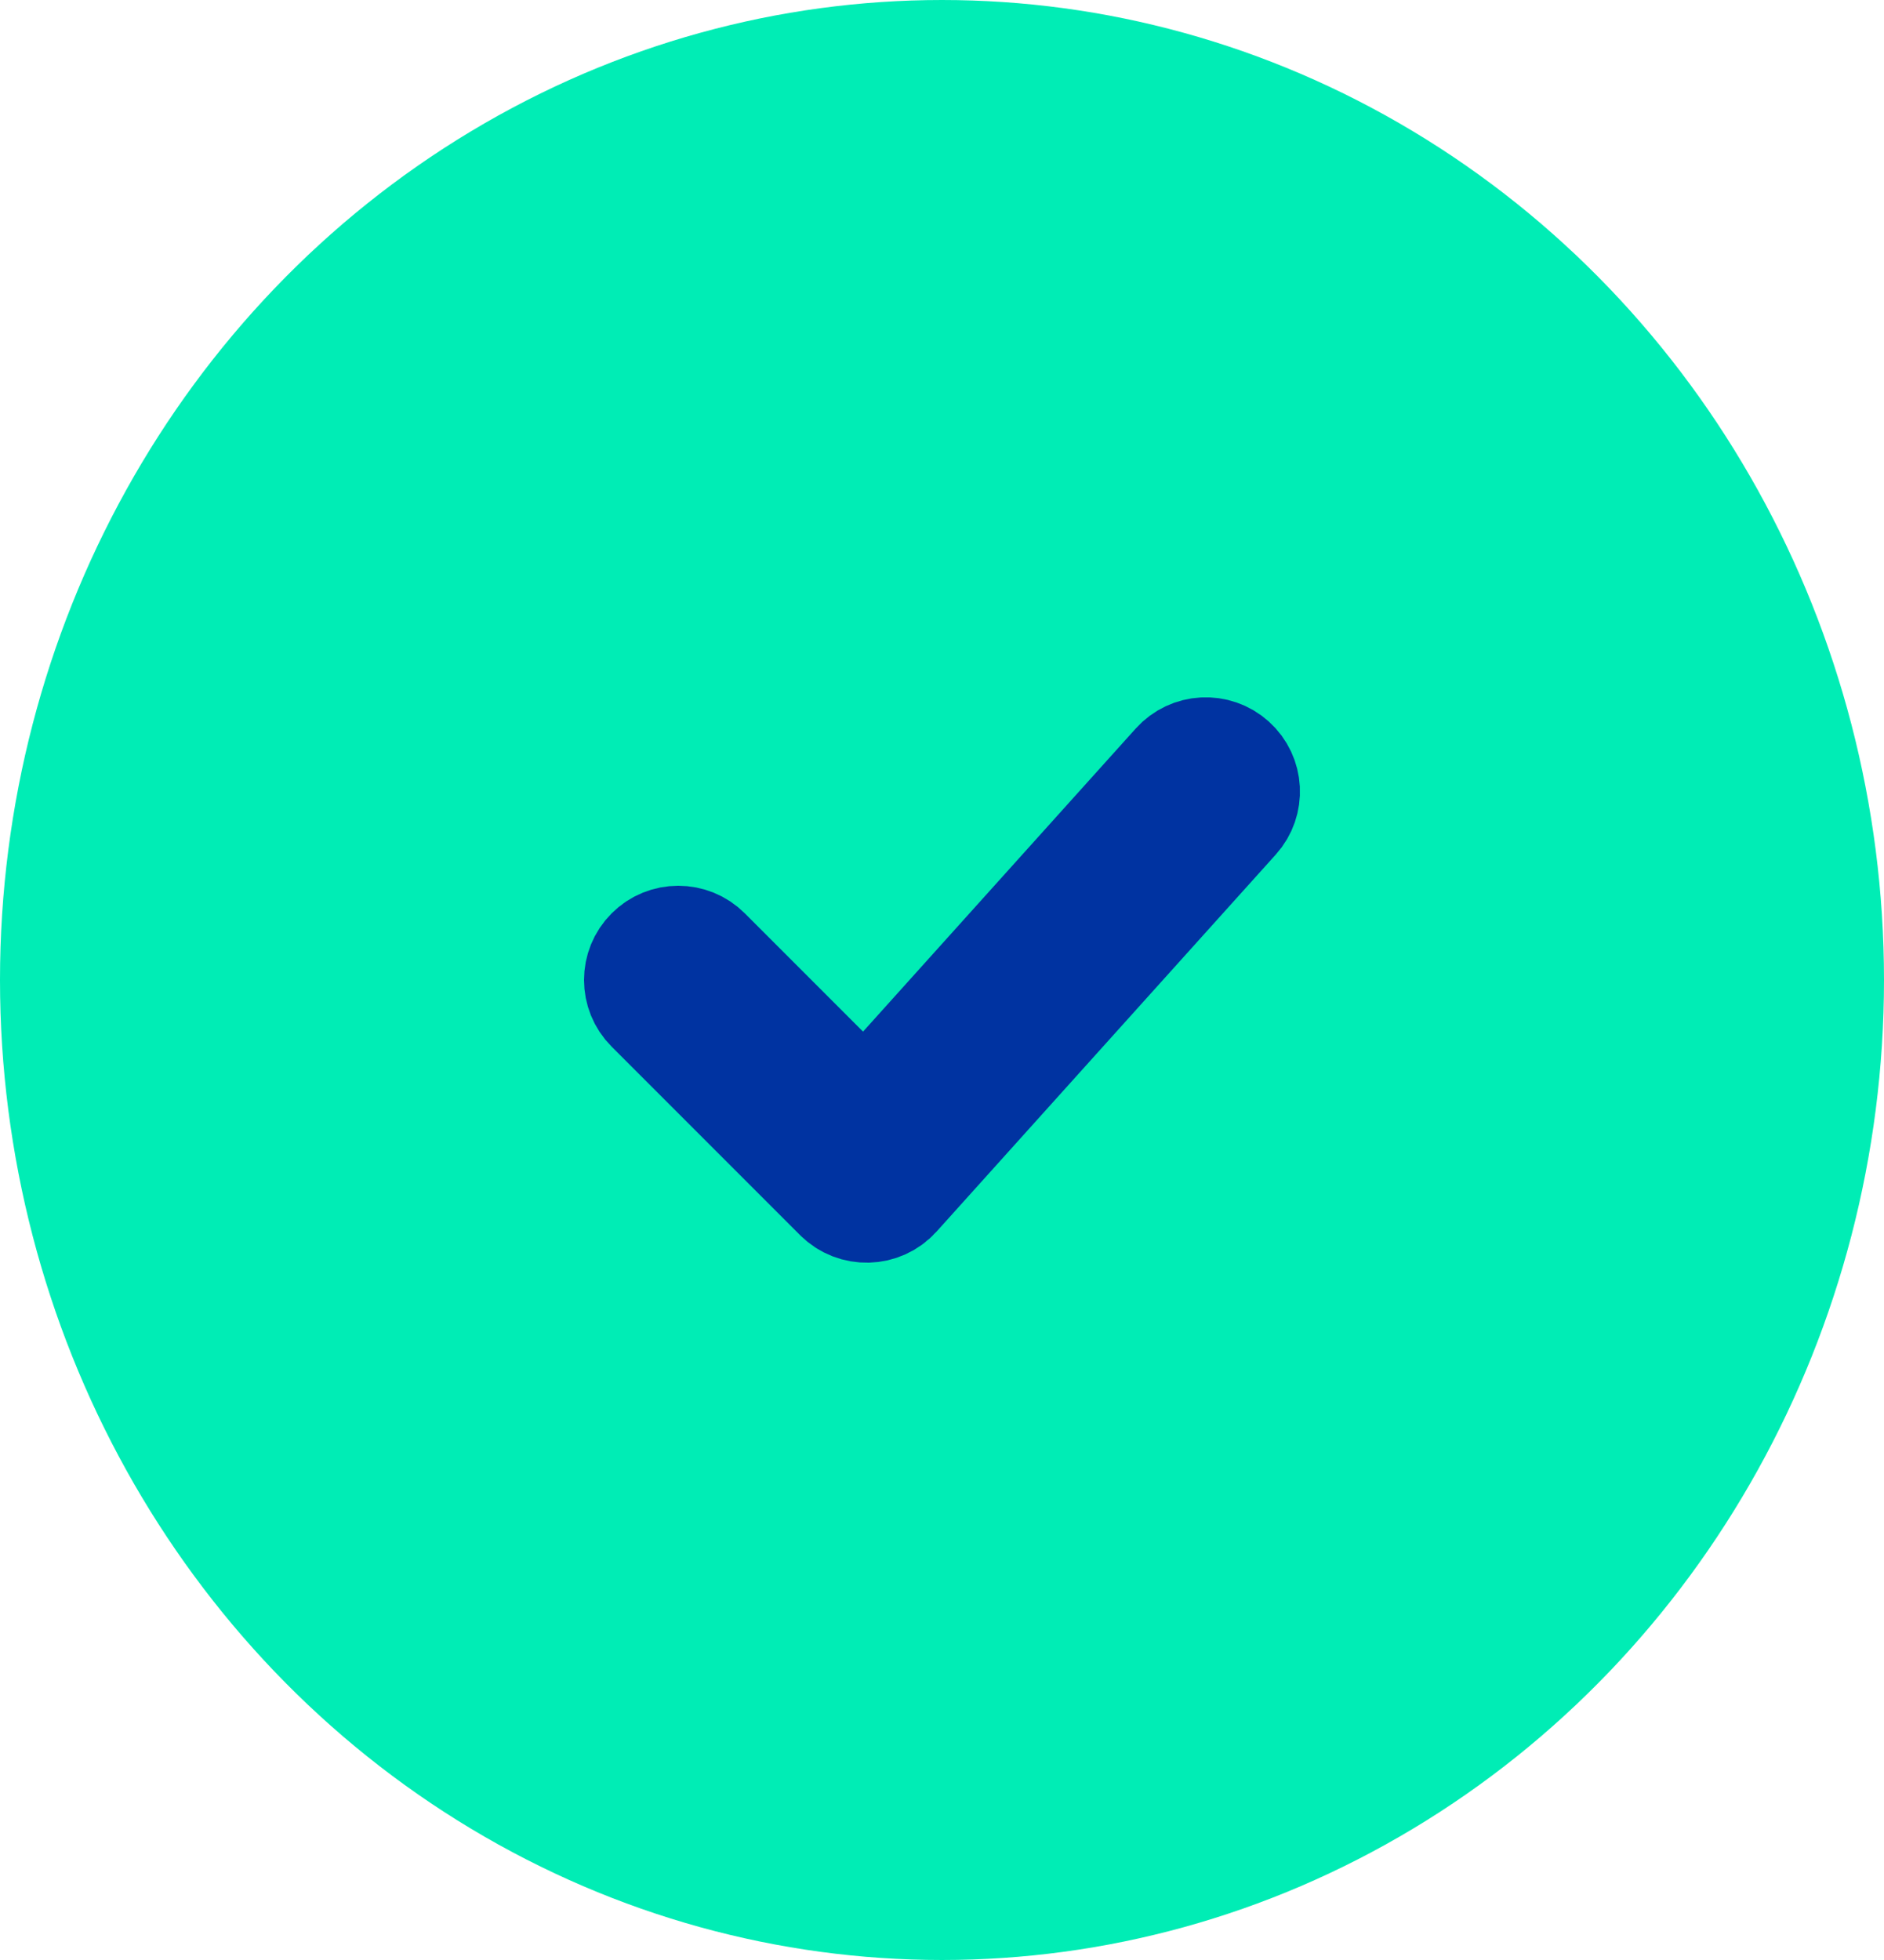
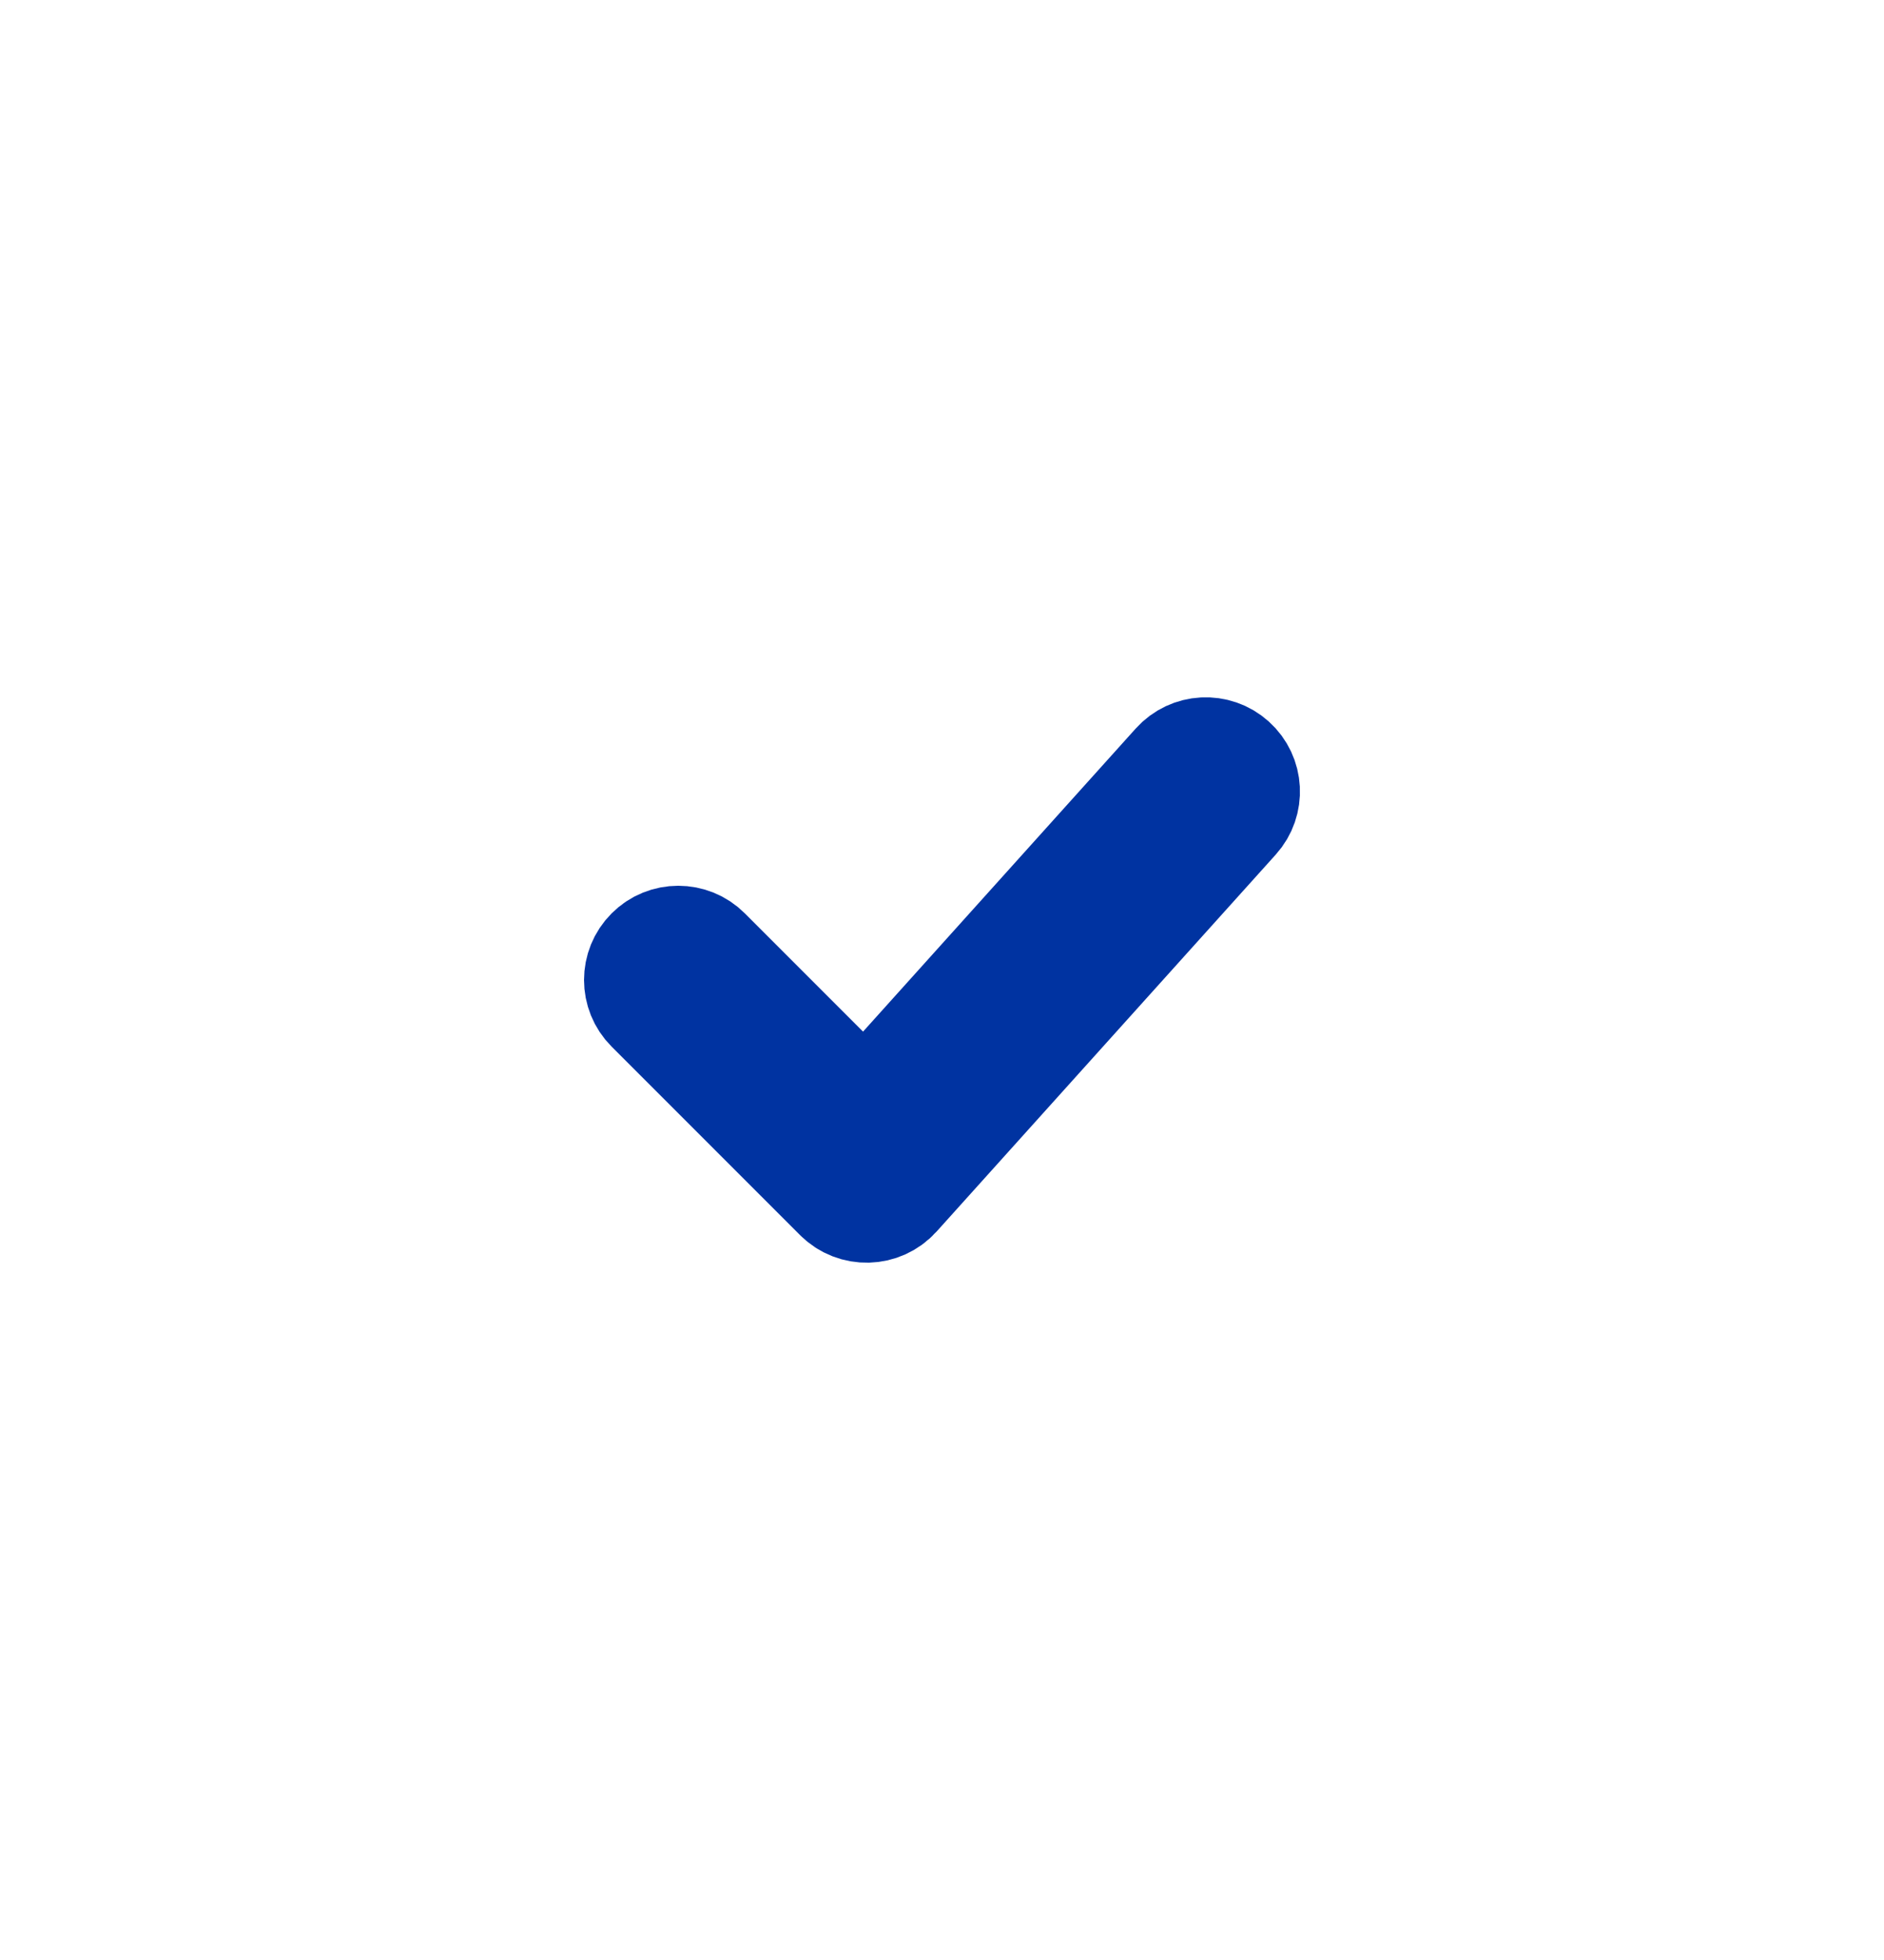
<svg xmlns="http://www.w3.org/2000/svg" width="50" height="52" viewBox="0 0 50 52" fill="none">
-   <ellipse cx="25" cy="26" rx="25" ry="26" fill="#00EDB5" />
-   <path fill-rule="evenodd" clip-rule="evenodd" d="M18.707 25.293C18.317 24.902 17.683 24.902 17.293 25.293C16.902 25.683 16.902 26.317 17.293 26.707L22.293 31.707C22.698 32.112 23.36 32.095 23.743 31.669L32.743 21.669C33.113 21.259 33.08 20.626 32.669 20.257C32.258 19.887 31.626 19.921 31.257 20.331L22.962 29.548L18.707 25.293Z" fill="#0033A1" stroke="#0033A1" stroke-width="3" />
+   <path fill-rule="evenodd" clip-rule="evenodd" d="M18.707 25.293C18.317 24.902 17.683 24.902 17.293 25.293C16.902 25.683 16.902 26.317 17.293 26.707L22.293 31.707C22.698 32.112 23.36 32.095 23.743 31.669L32.743 21.669C33.113 21.259 33.08 20.626 32.669 20.257C32.258 19.887 31.626 19.921 31.257 20.331L22.962 29.548Z" fill="#0033A1" stroke="#0033A1" stroke-width="3" />
</svg>